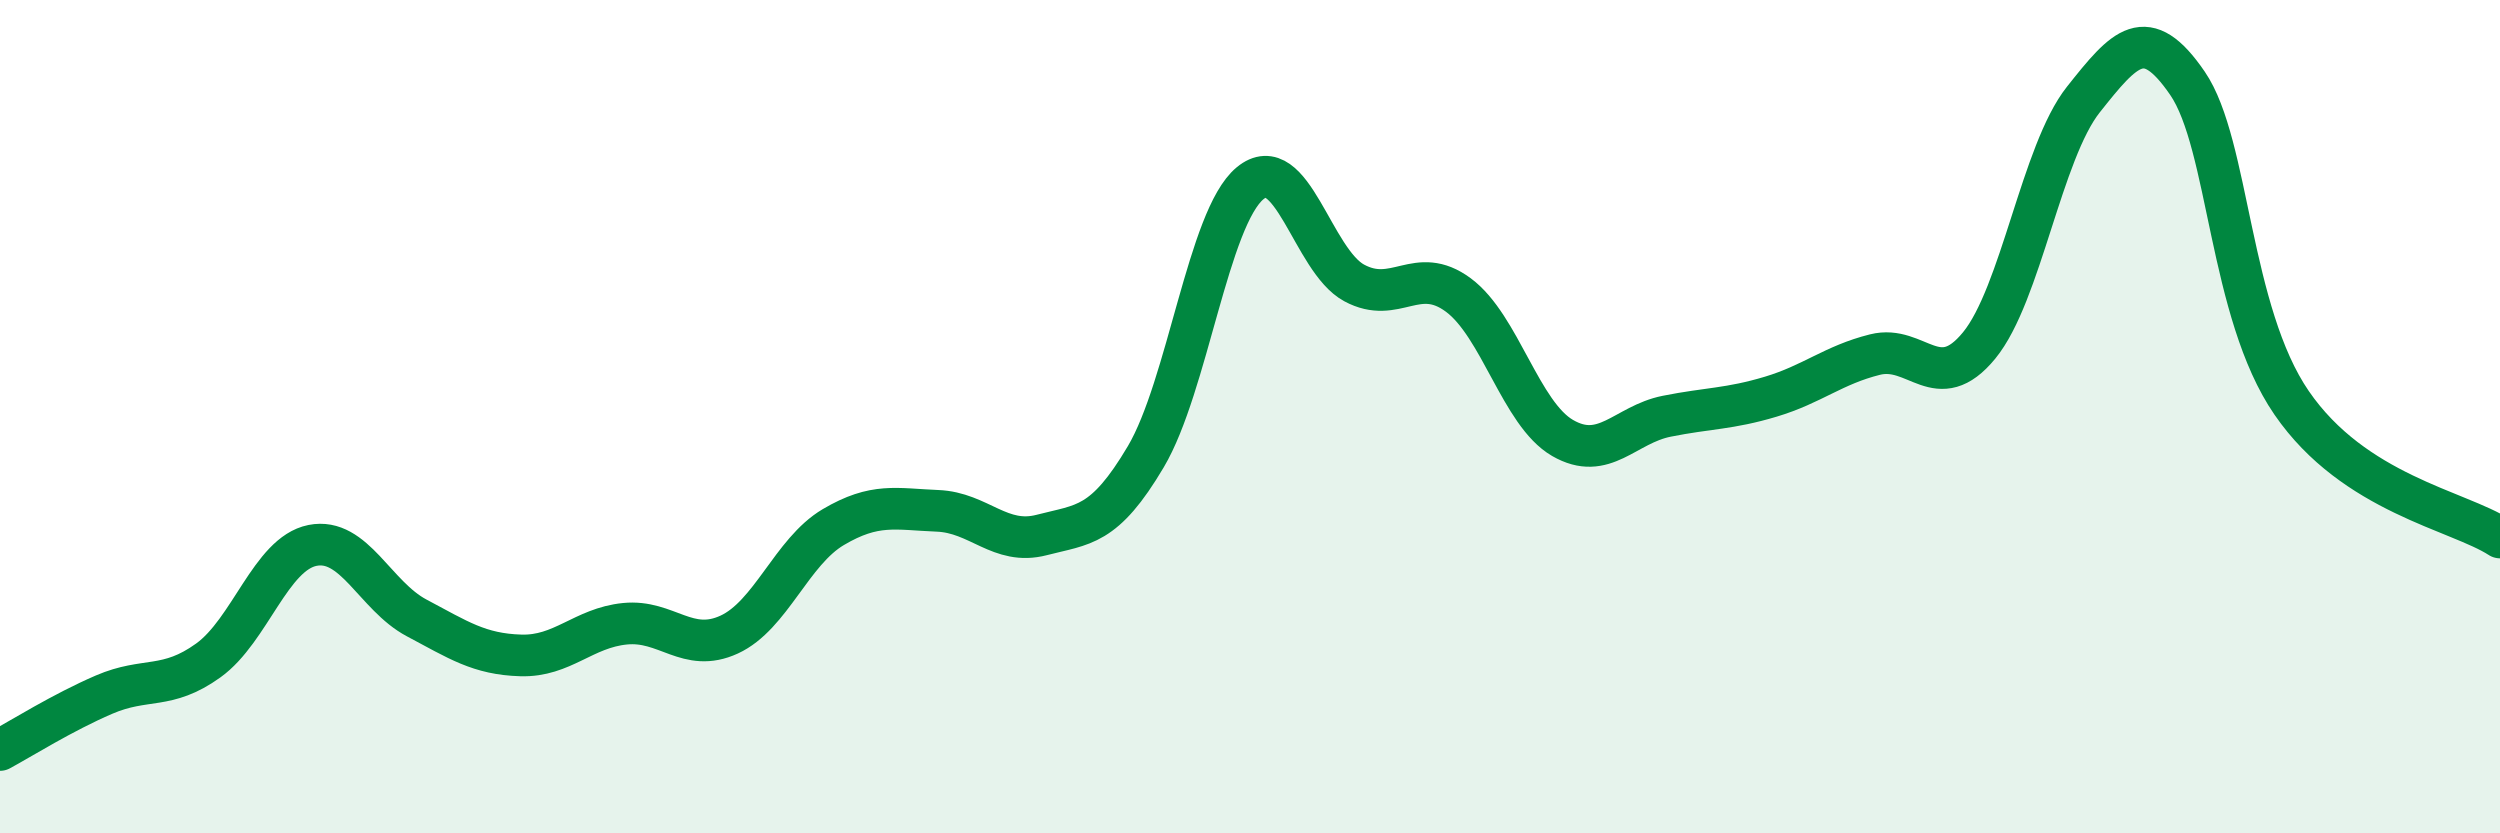
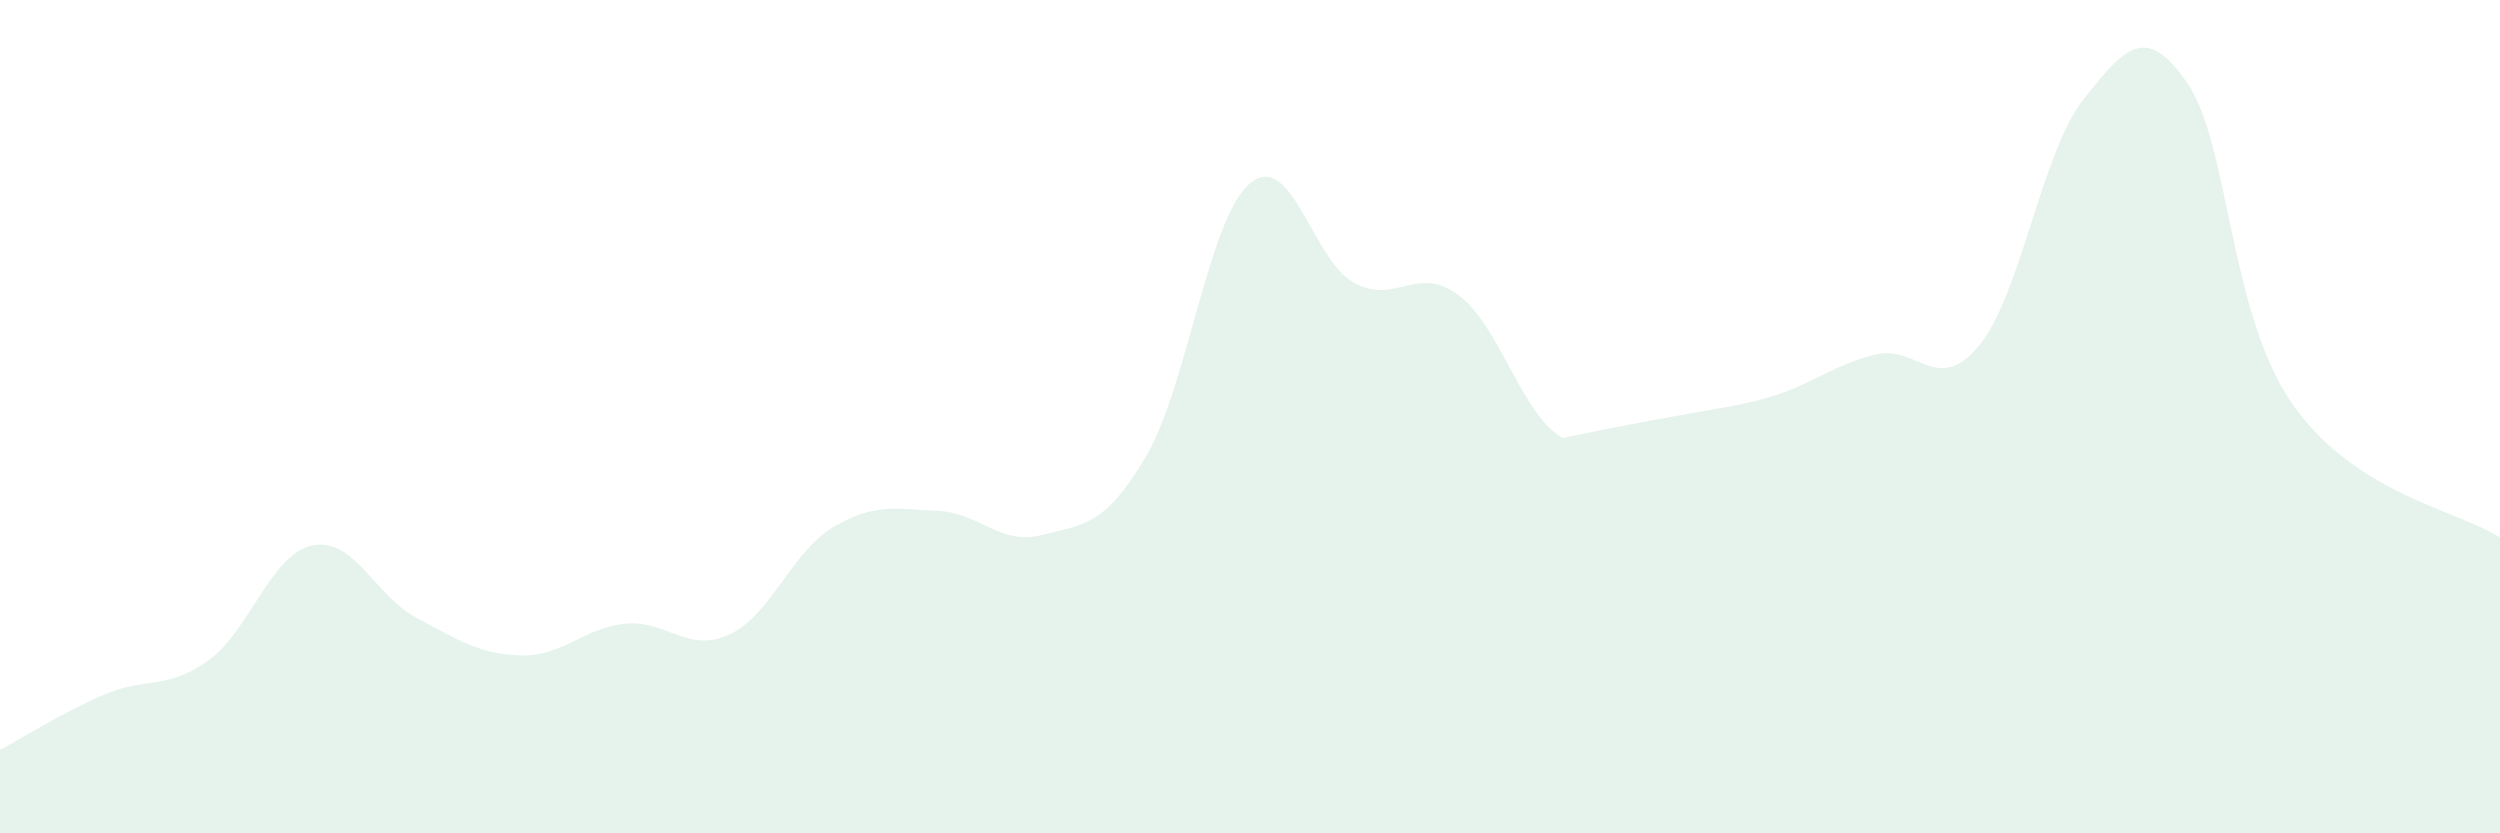
<svg xmlns="http://www.w3.org/2000/svg" width="60" height="20" viewBox="0 0 60 20">
-   <path d="M 0,18 C 0.5,17.73 1.5,17.1 2.5,16.67 C 3.5,16.24 4,16.57 5,15.85 C 6,15.13 6.5,13.29 7.5,13.09 C 8.5,12.89 9,14.3 10,14.83 C 11,15.36 11.5,15.7 12.5,15.73 C 13.5,15.76 14,15.07 15,14.97 C 16,14.87 16.5,15.69 17.5,15.23 C 18.5,14.77 19,13.24 20,12.65 C 21,12.06 21.5,12.22 22.5,12.26 C 23.5,12.3 24,13.1 25,12.84 C 26,12.58 26.5,12.65 27.5,10.96 C 28.5,9.27 29,5.23 30,4.4 C 31,3.57 31.5,6.25 32.5,6.79 C 33.5,7.33 34,6.34 35,7.08 C 36,7.82 36.5,9.93 37.5,10.51 C 38.5,11.09 39,10.19 40,9.99 C 41,9.79 41.5,9.82 42.5,9.52 C 43.5,9.22 44,8.76 45,8.51 C 46,8.26 46.5,9.51 47.5,8.29 C 48.5,7.07 49,3.65 50,2.39 C 51,1.13 51.5,0.54 52.5,2 C 53.5,3.46 53.5,7.49 55,9.67 C 56.5,11.85 59,12.25 60,12.9L60 20L0 20Z" fill="#008740" opacity="0.1" stroke-linecap="round" stroke-linejoin="round" />
-   <path d="M 0,18 C 0.5,17.73 1.5,17.1 2.5,16.67 C 3.5,16.24 4,16.57 5,15.85 C 6,15.13 6.5,13.29 7.5,13.09 C 8.5,12.89 9,14.3 10,14.83 C 11,15.36 11.5,15.7 12.5,15.73 C 13.5,15.76 14,15.07 15,14.97 C 16,14.87 16.5,15.69 17.5,15.23 C 18.5,14.77 19,13.24 20,12.65 C 21,12.06 21.5,12.22 22.5,12.26 C 23.5,12.3 24,13.1 25,12.84 C 26,12.58 26.5,12.65 27.5,10.96 C 28.5,9.27 29,5.23 30,4.4 C 31,3.57 31.5,6.25 32.5,6.79 C 33.5,7.33 34,6.34 35,7.08 C 36,7.82 36.5,9.93 37.5,10.51 C 38.5,11.09 39,10.19 40,9.99 C 41,9.79 41.5,9.82 42.5,9.52 C 43.5,9.22 44,8.76 45,8.51 C 46,8.26 46.5,9.51 47.5,8.29 C 48.5,7.07 49,3.65 50,2.39 C 51,1.13 51.5,0.54 52.5,2 C 53.5,3.46 53.5,7.49 55,9.67 C 56.5,11.85 59,12.25 60,12.9" stroke="#008740" stroke-width="1" fill="none" stroke-linecap="round" stroke-linejoin="round" />
+   <path d="M 0,18 C 0.5,17.73 1.5,17.1 2.5,16.67 C 3.5,16.24 4,16.57 5,15.85 C 6,15.13 6.5,13.29 7.5,13.09 C 8.5,12.89 9,14.3 10,14.83 C 11,15.36 11.5,15.7 12.5,15.73 C 13.5,15.76 14,15.07 15,14.97 C 16,14.87 16.5,15.69 17.5,15.23 C 18.5,14.77 19,13.24 20,12.65 C 21,12.06 21.5,12.22 22.5,12.26 C 23.5,12.3 24,13.1 25,12.84 C 26,12.58 26.5,12.65 27.5,10.96 C 28.5,9.27 29,5.23 30,4.4 C 31,3.57 31.5,6.25 32.5,6.79 C 33.5,7.33 34,6.34 35,7.08 C 36,7.82 36.5,9.93 37.5,10.51 C 41,9.79 41.5,9.82 42.5,9.52 C 43.5,9.22 44,8.76 45,8.51 C 46,8.26 46.5,9.51 47.5,8.29 C 48.5,7.07 49,3.65 50,2.39 C 51,1.13 51.5,0.54 52.5,2 C 53.5,3.46 53.5,7.49 55,9.67 C 56.5,11.85 59,12.25 60,12.9L60 20L0 20Z" fill="#008740" opacity="0.1" stroke-linecap="round" stroke-linejoin="round" />
</svg>